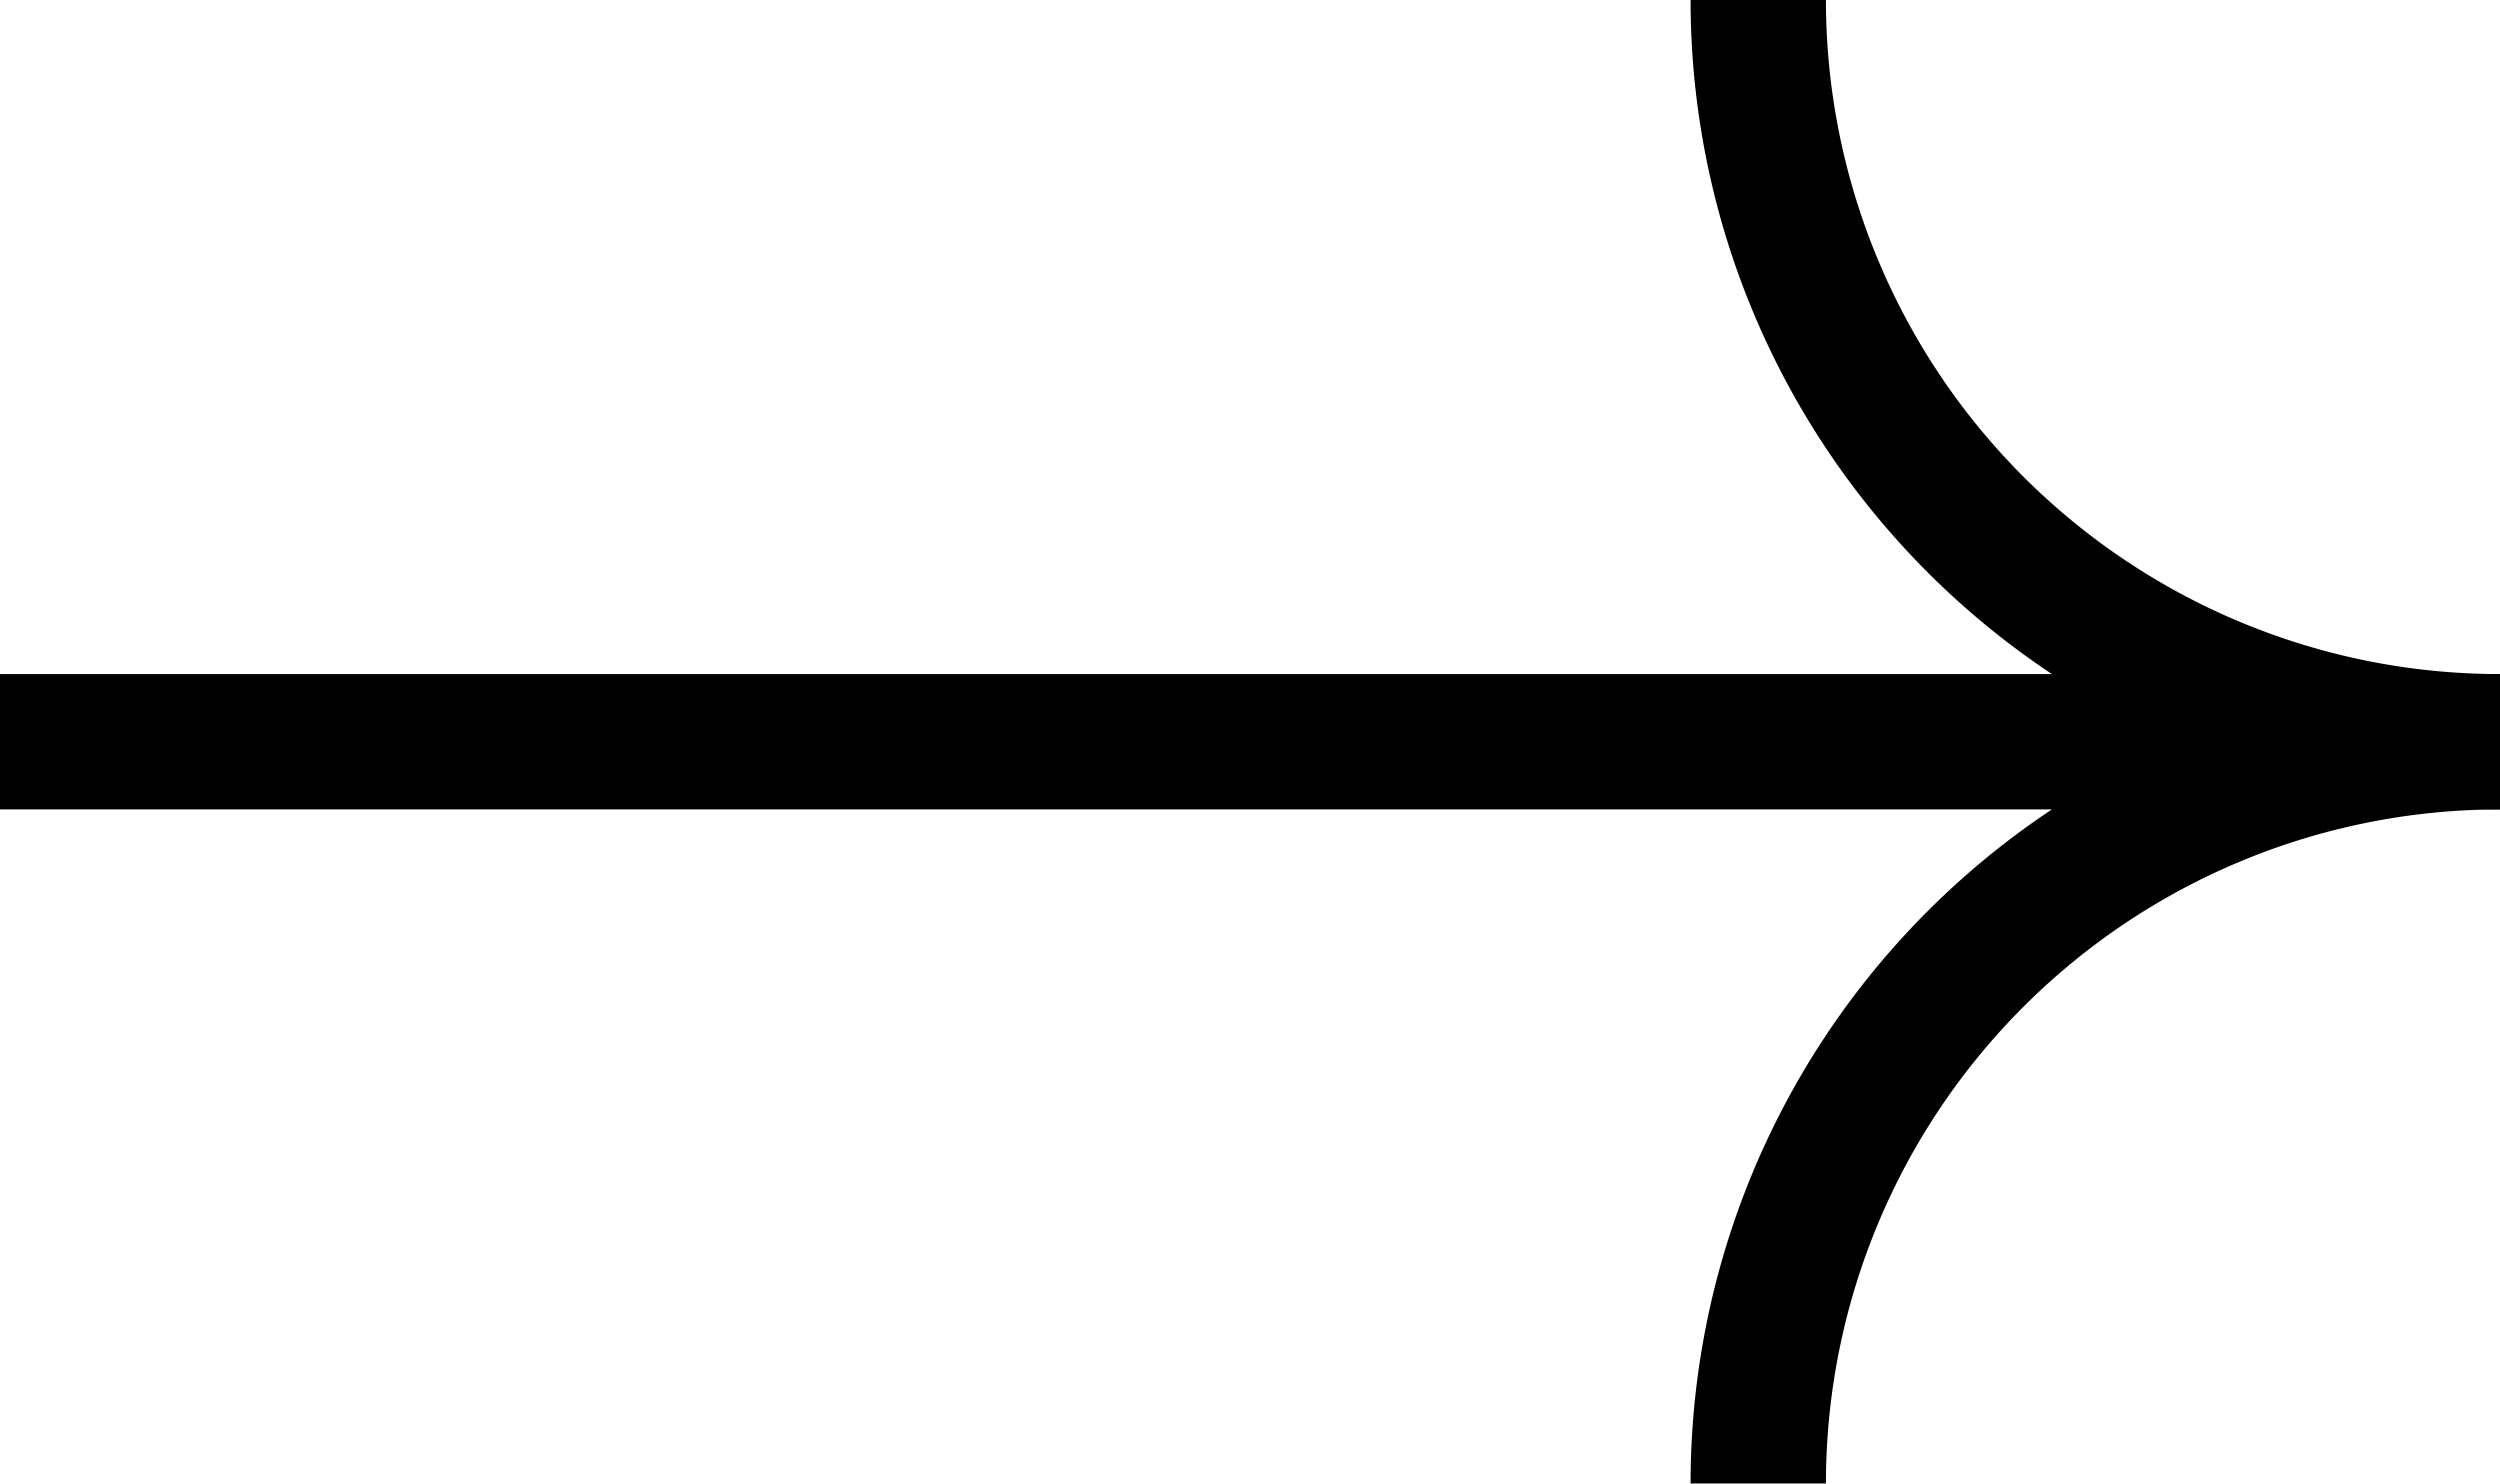
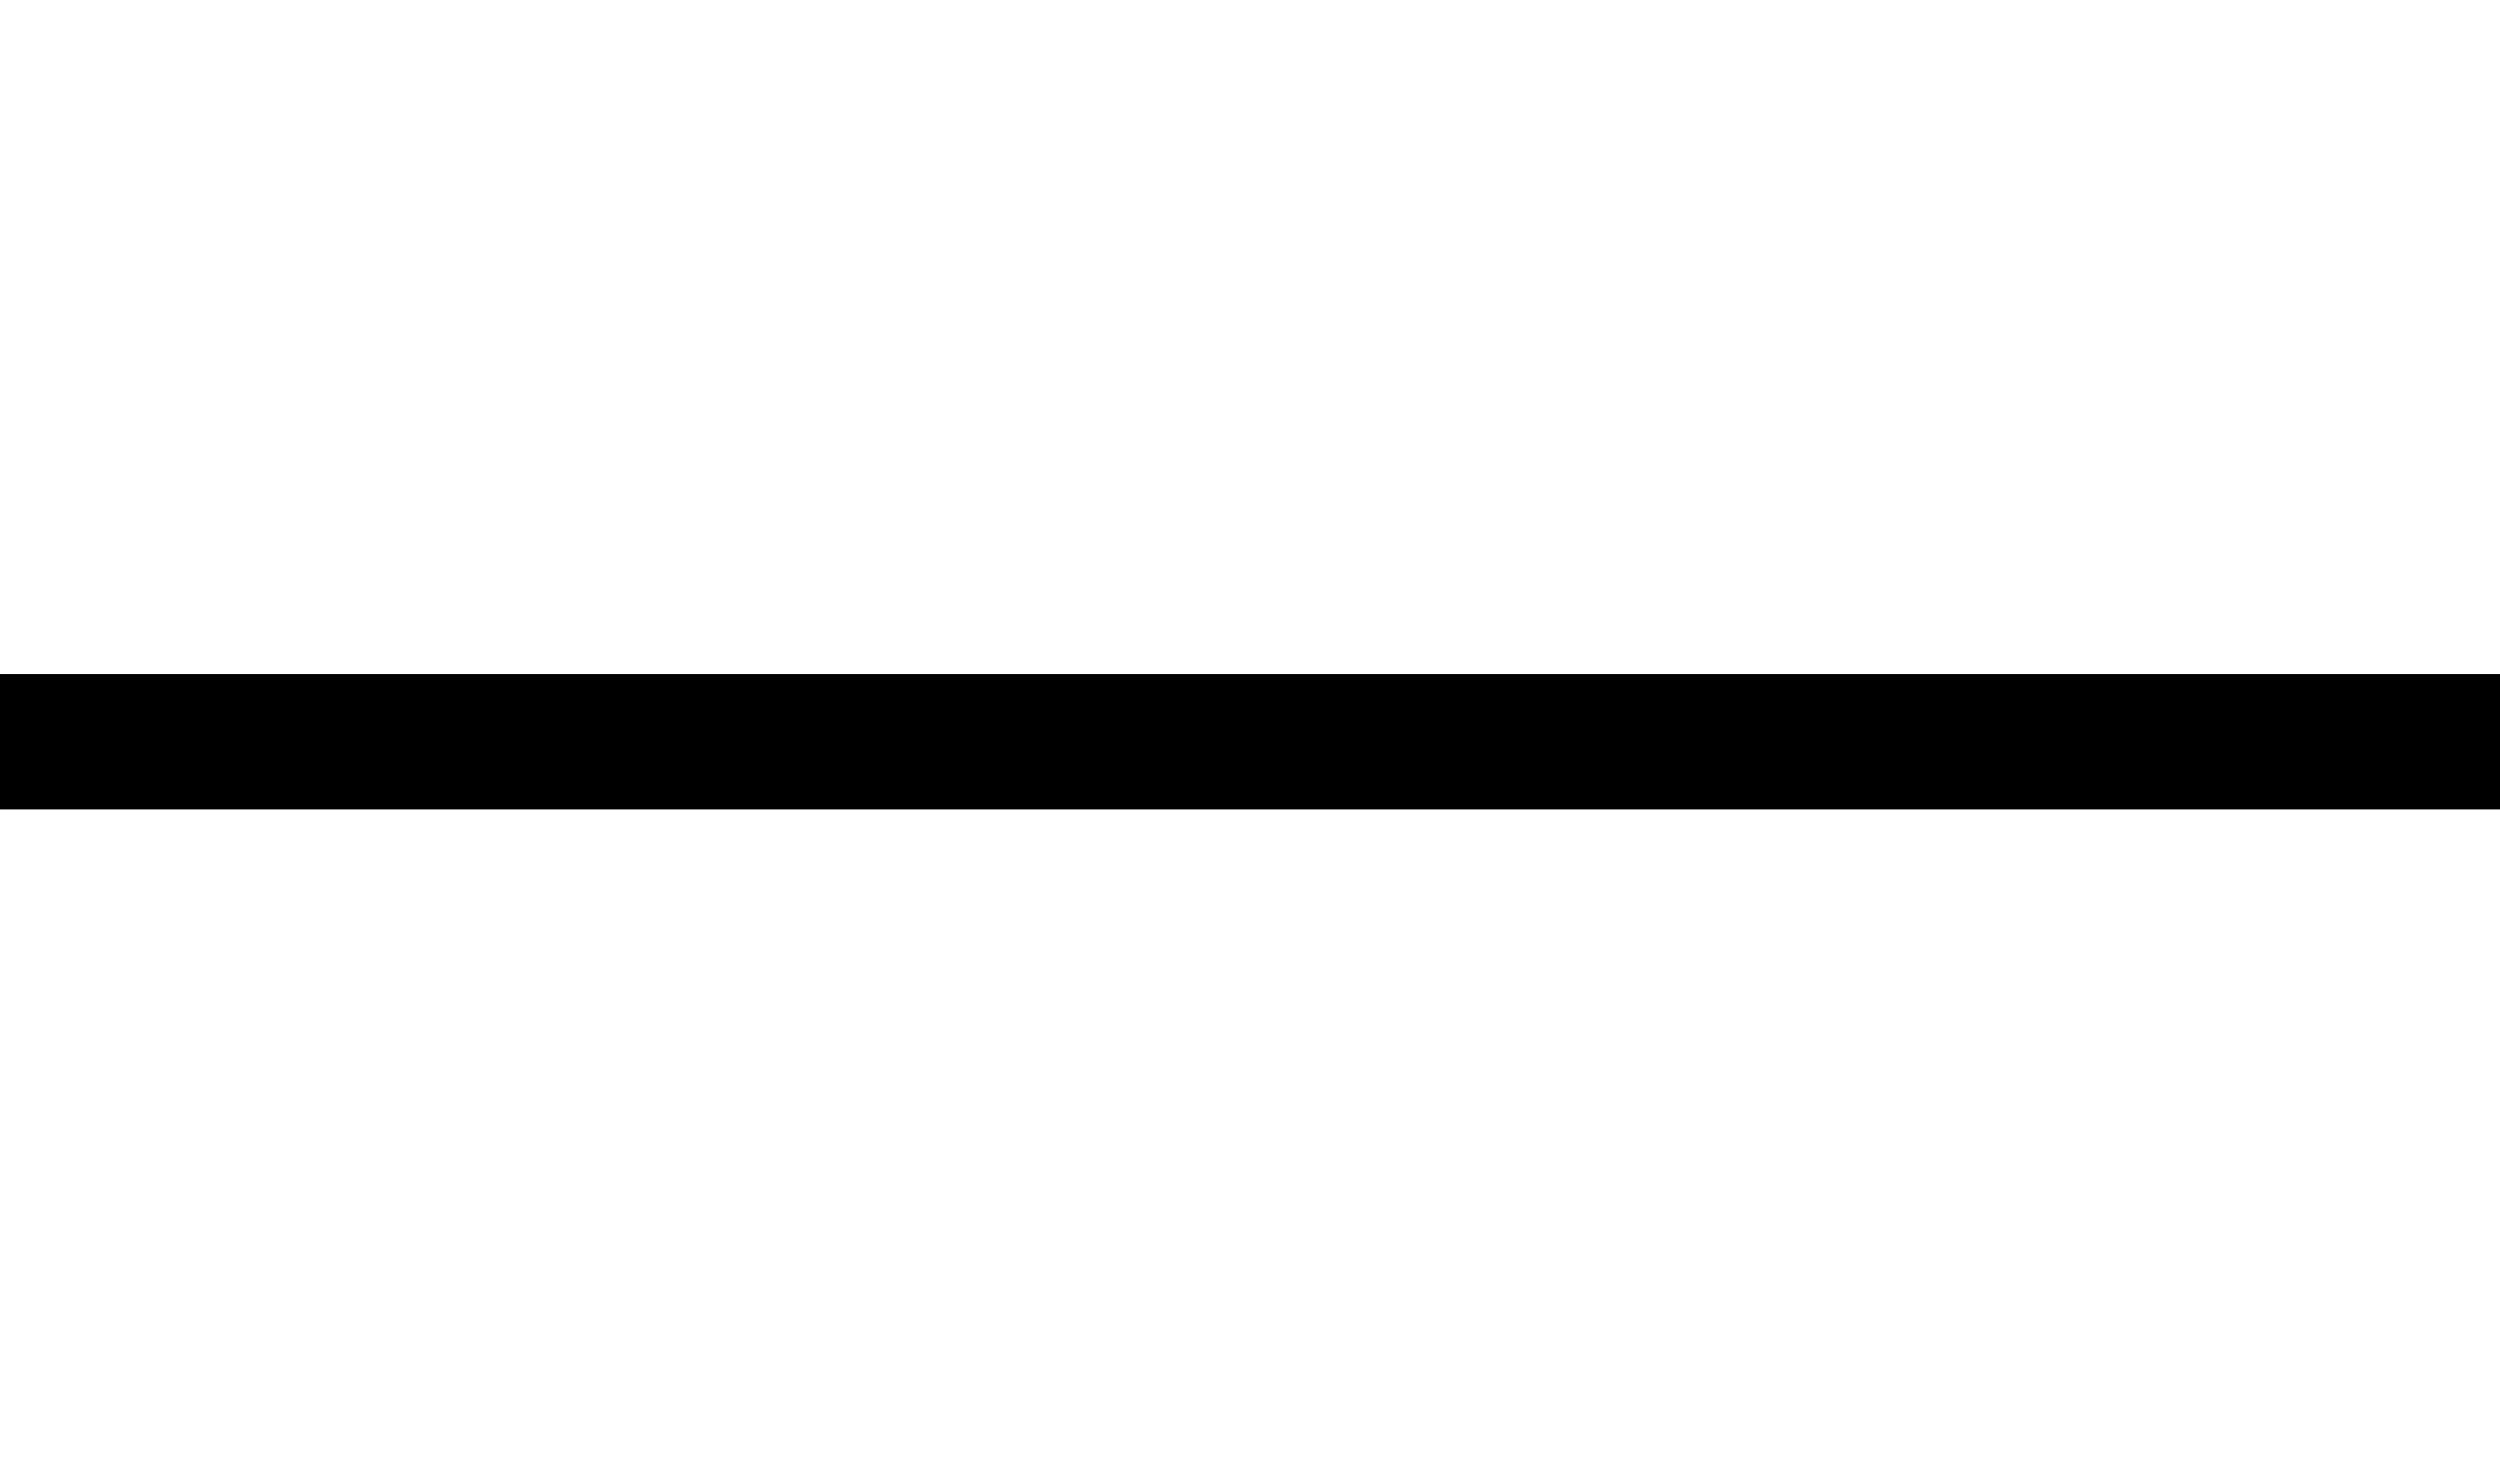
<svg xmlns="http://www.w3.org/2000/svg" width="18.47" height="10.961" viewBox="0 0 18.47 10.961">
  <g id="ico-arrow-right-thick" transform="translate(0 0)">
-     <path id="Path_405" data-name="Path 405" d="M306.942,166.893a5.48,5.48,0,0,1-5.48-5.48" transform="translate(-288.472 -161.413)" fill="none" stroke="currentColor" stroke-miterlimit="10" stroke-width="1" />
-     <path id="Path_406" data-name="Path 406" d="M280.723,170.163h18.47a5.48,5.48,0,0,0-5.48,5.48" transform="translate(-280.723 -164.683)" fill="none" stroke="currentColor" stroke-miterlimit="10" stroke-width="1" />
+     <path id="Path_406" data-name="Path 406" d="M280.723,170.163h18.47" transform="translate(-280.723 -164.683)" fill="none" stroke="currentColor" stroke-miterlimit="10" stroke-width="1" />
  </g>
</svg>